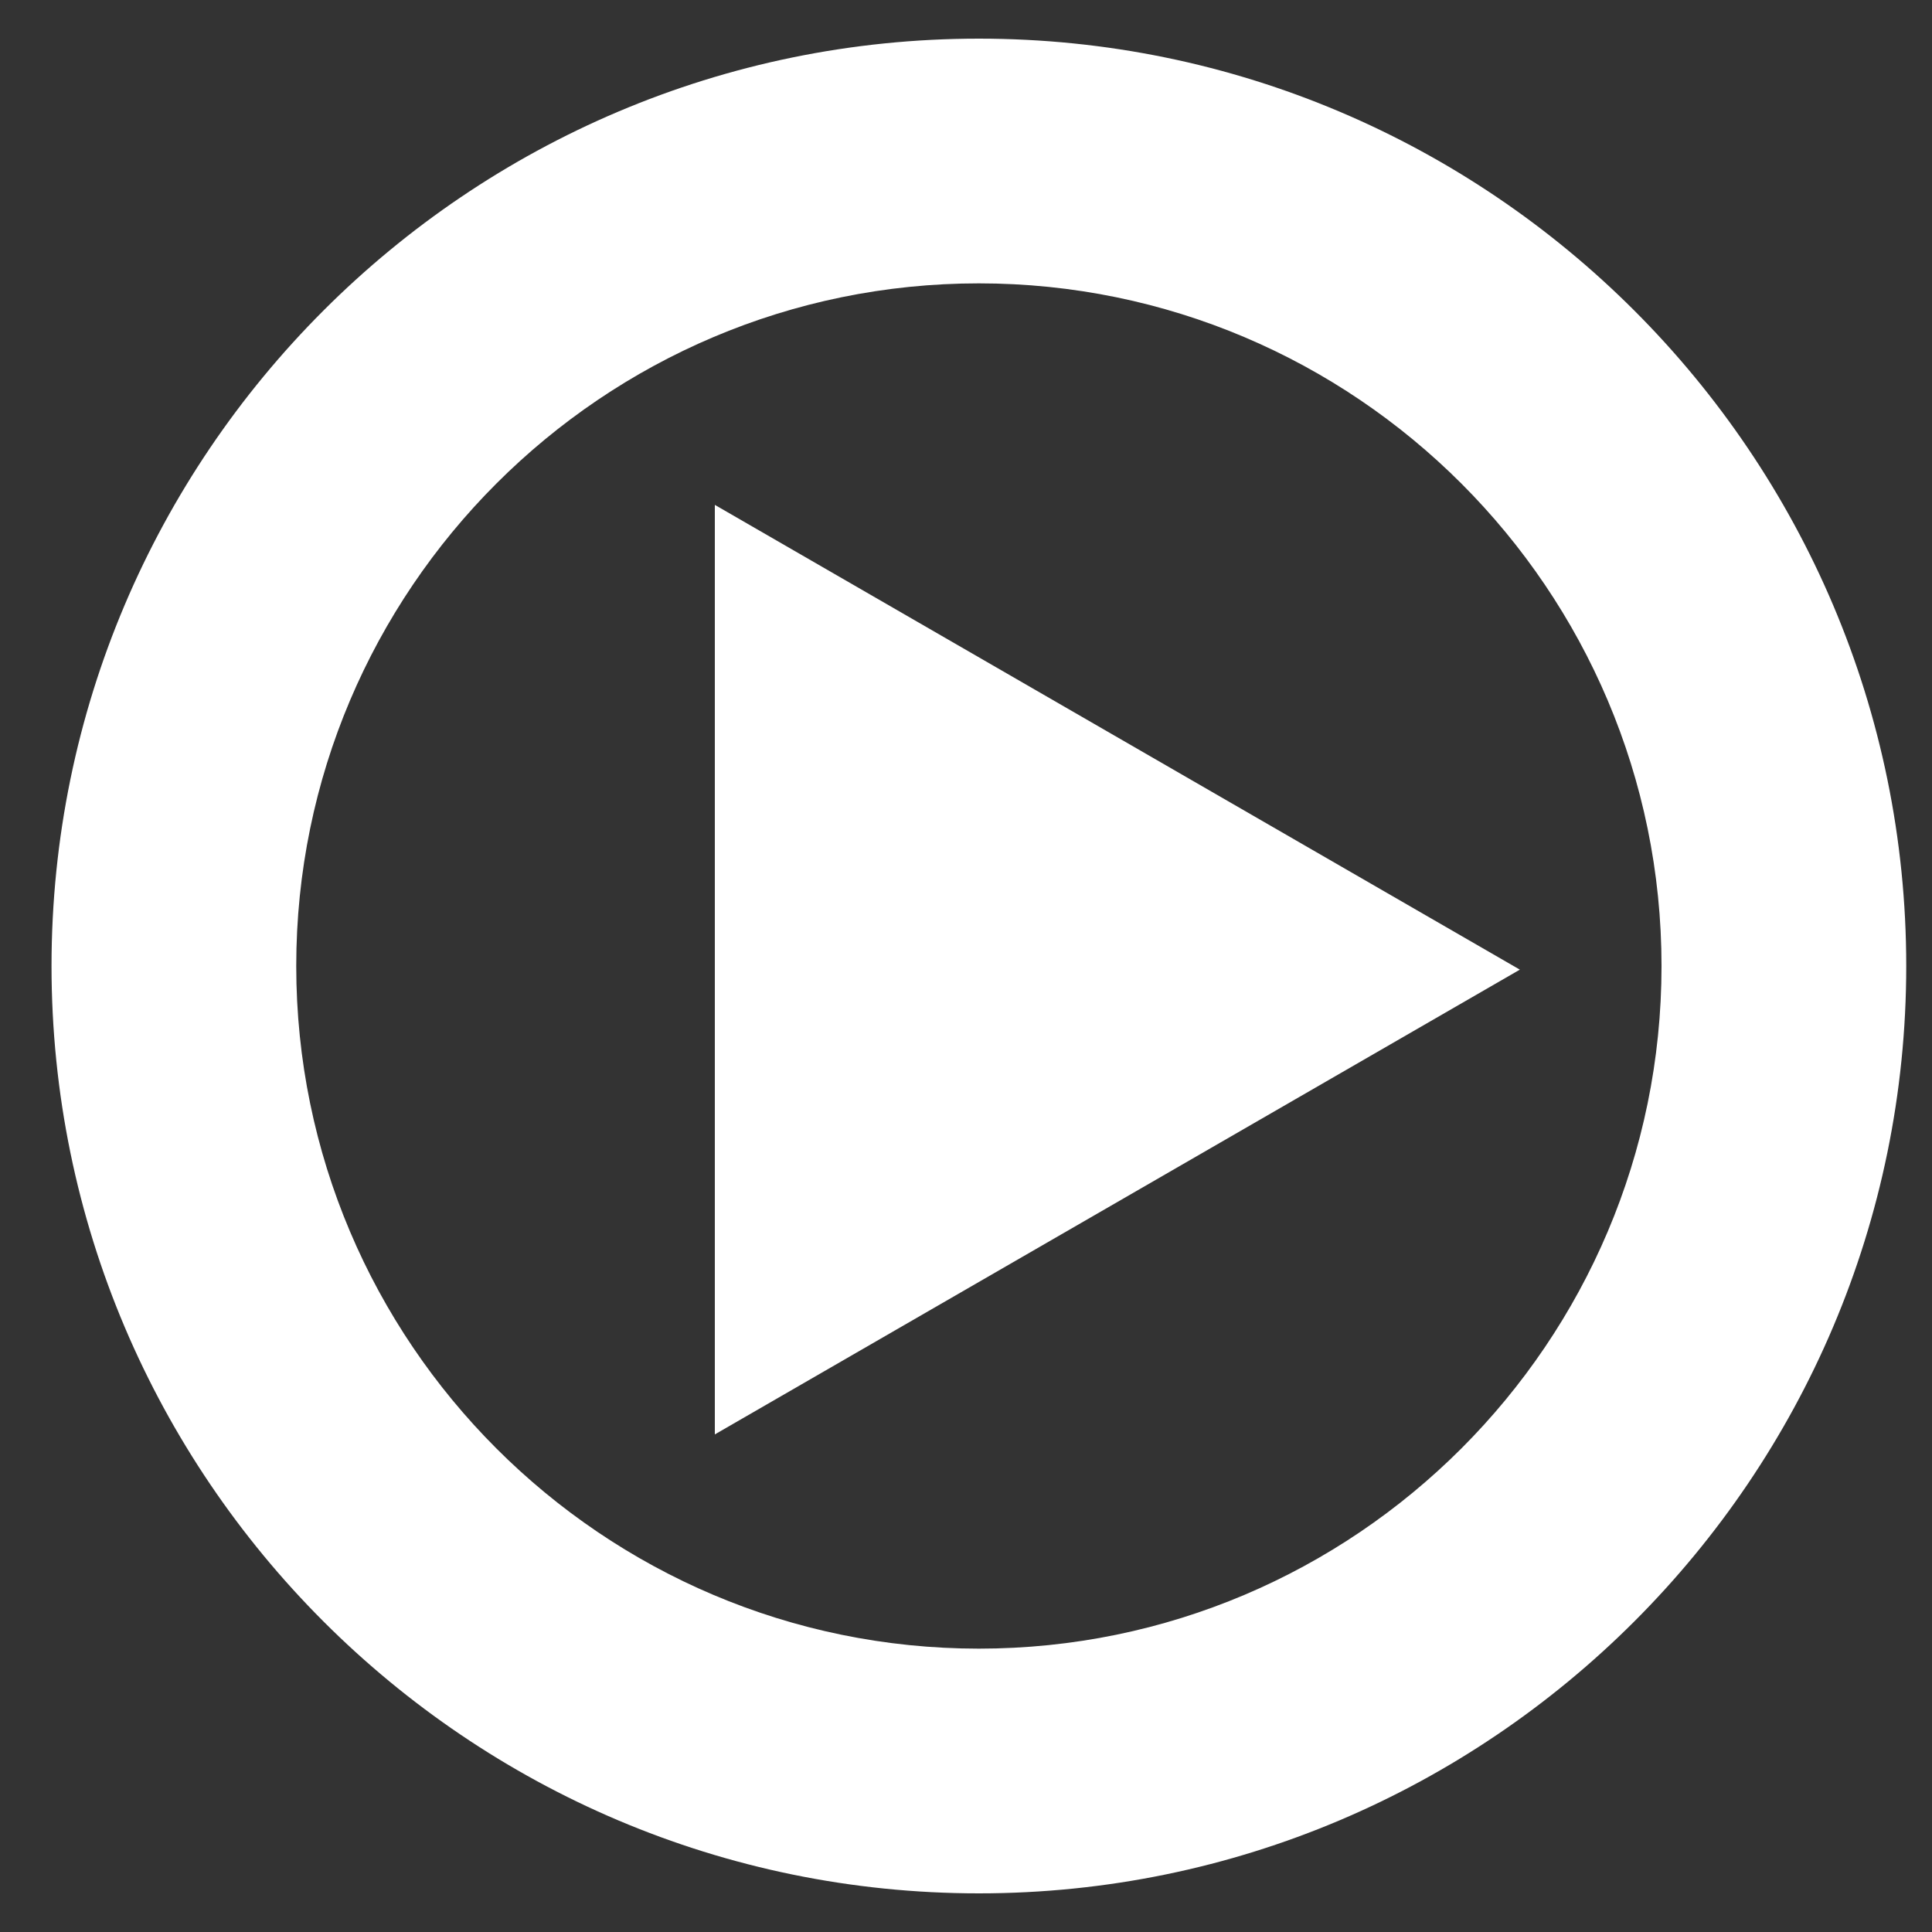
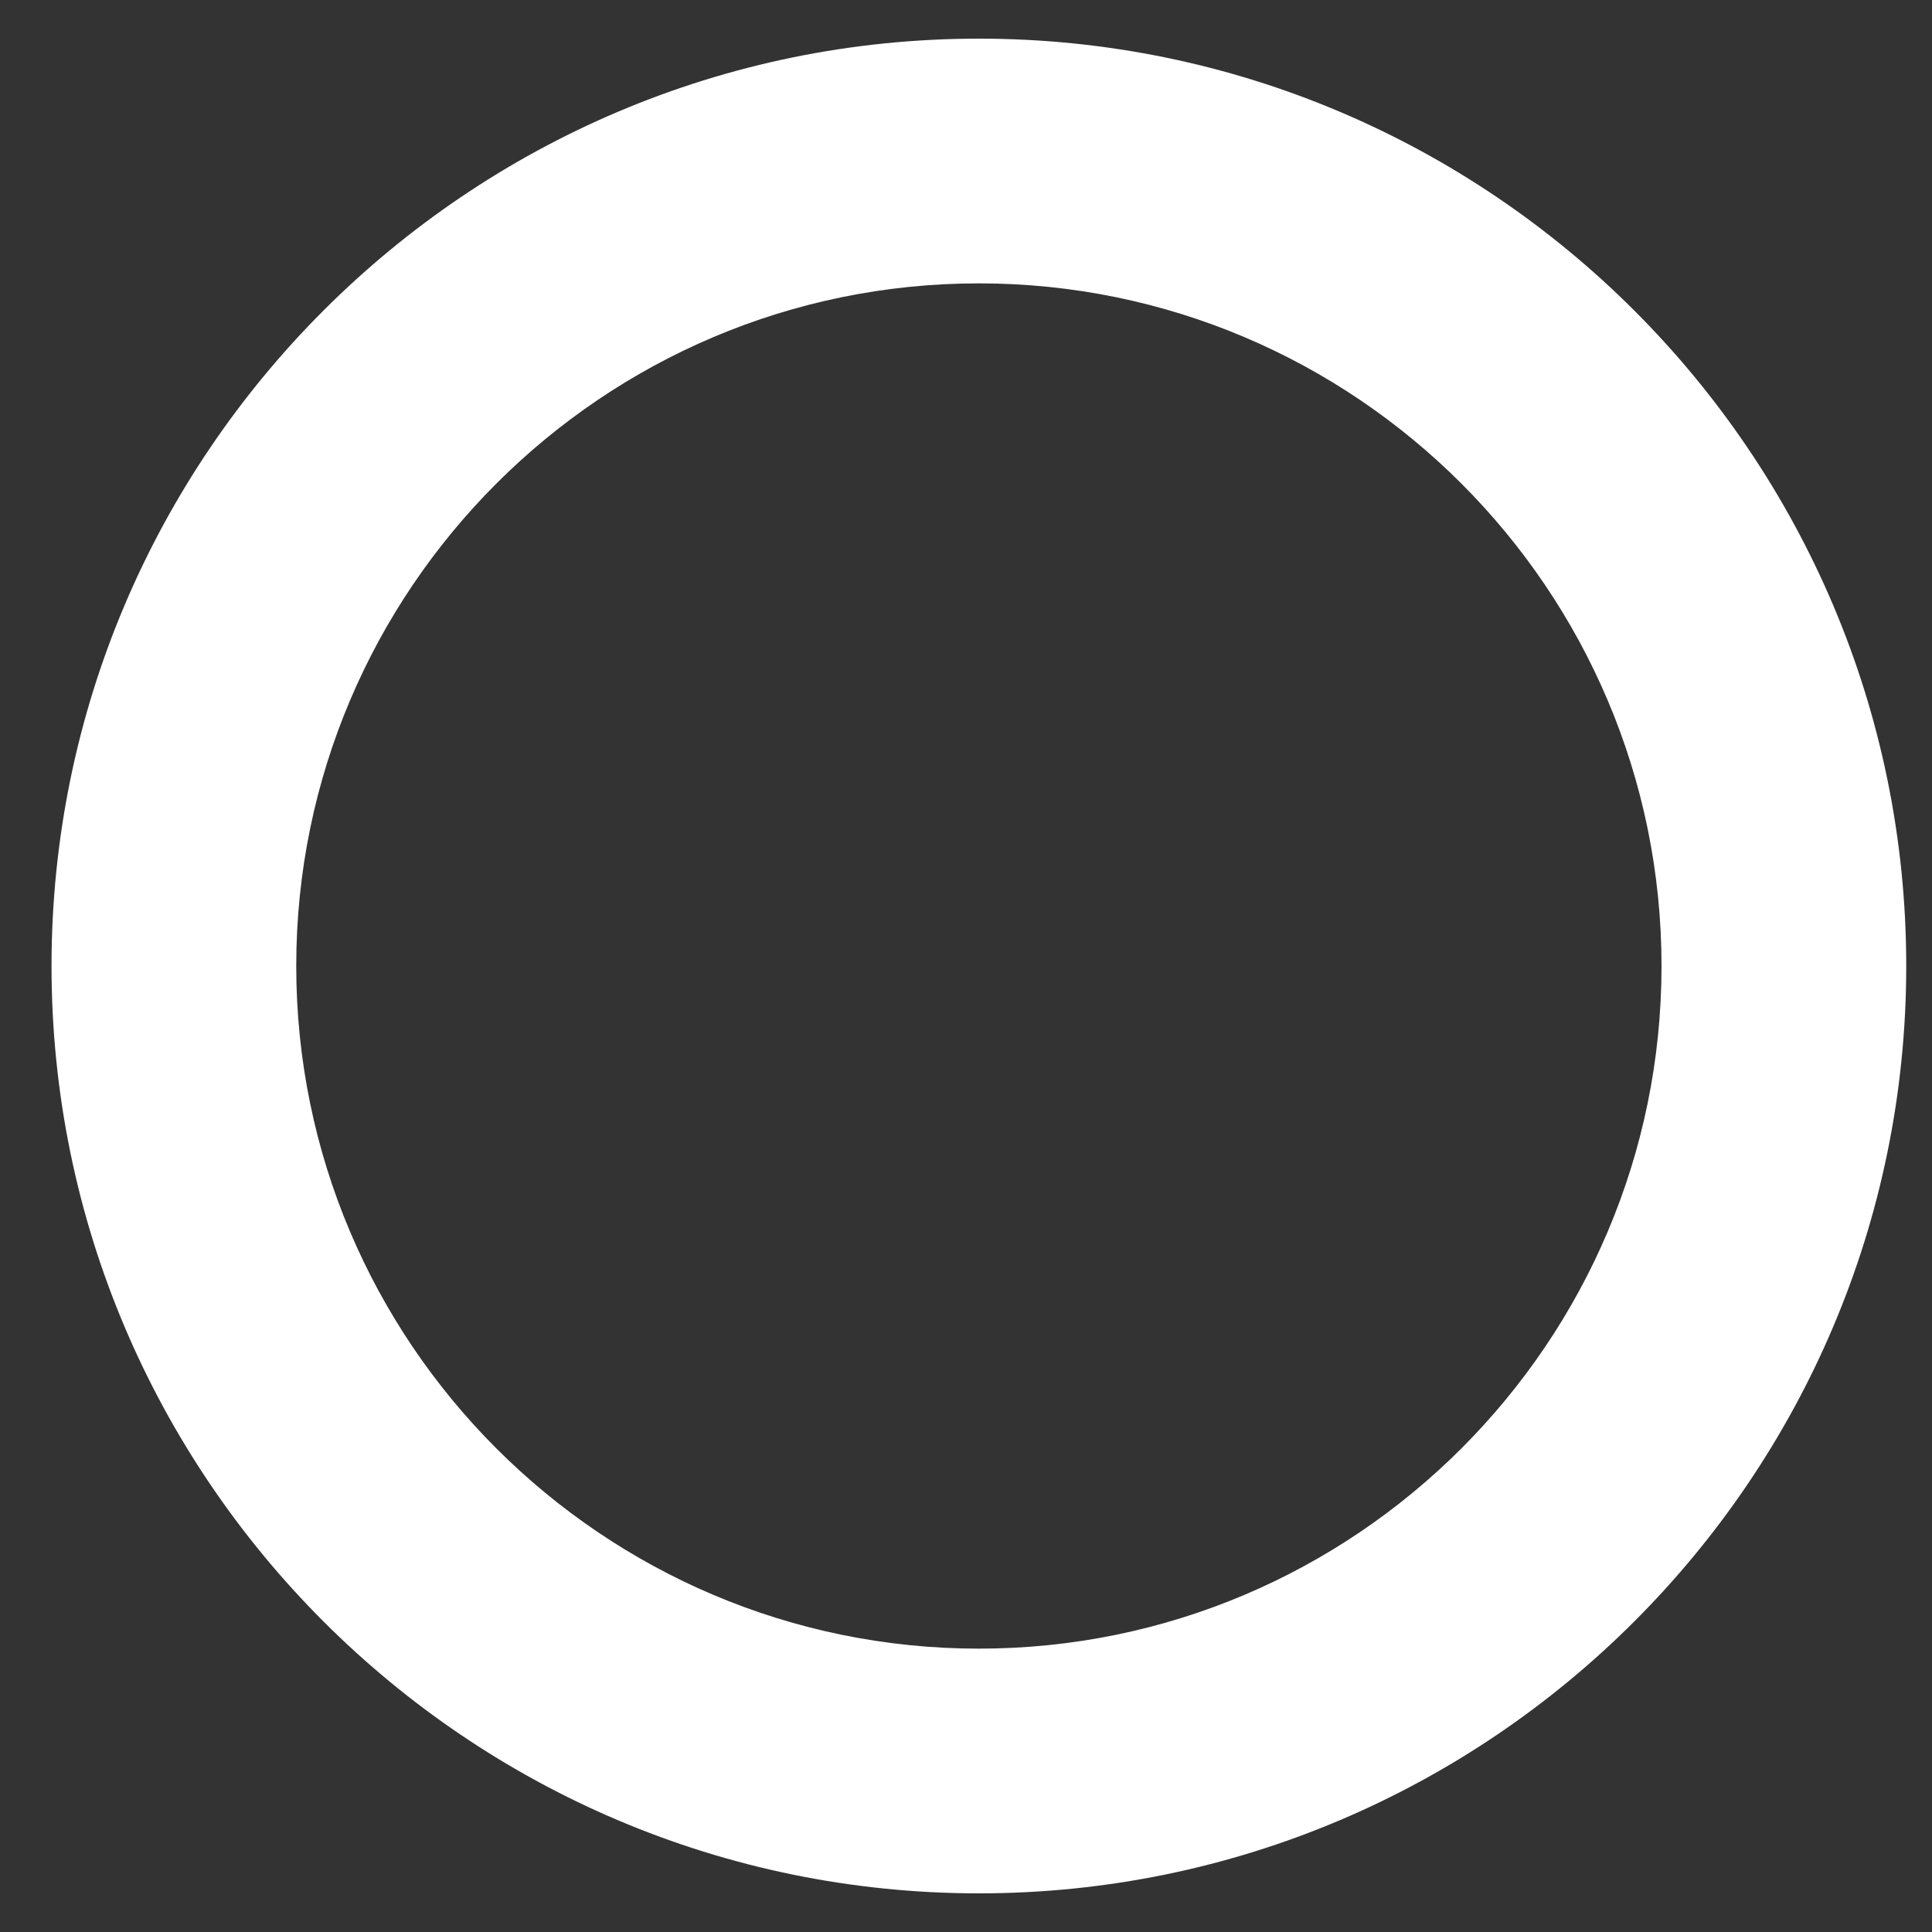
<svg xmlns="http://www.w3.org/2000/svg" version="1.1" id="Livello_1" x="0px" y="0px" width="150px" height="150px" viewBox="0 0 150 150" style="enable-background:new 0 0 150 150;" xml:space="preserve">
  <rect x="0" y="0" width="150" height="150" fill="#333333" stroke="none" />
  <style type="text/css">

	.st0{fill:#FFFFFF;}

</style>
  <g>
    <path class="st0" d="M76,147c-39.701,0-72-32.299-72-72C4,35.299,36.299,3,76,3c39.701,0,72,32.299,72,72   C148,114.701,115.701,147,76,147z M76,22c-29.224,0-53,23.776-53,53c0,29.225,23.776,53,53,53c29.225,0,53-23.775,53-53   C129,45.776,105.225,22,76,22z" />
  </g>
-   <polygon class="st0" points="55.5,39.199 118,75.283 55.5,111.367 " />
</svg>